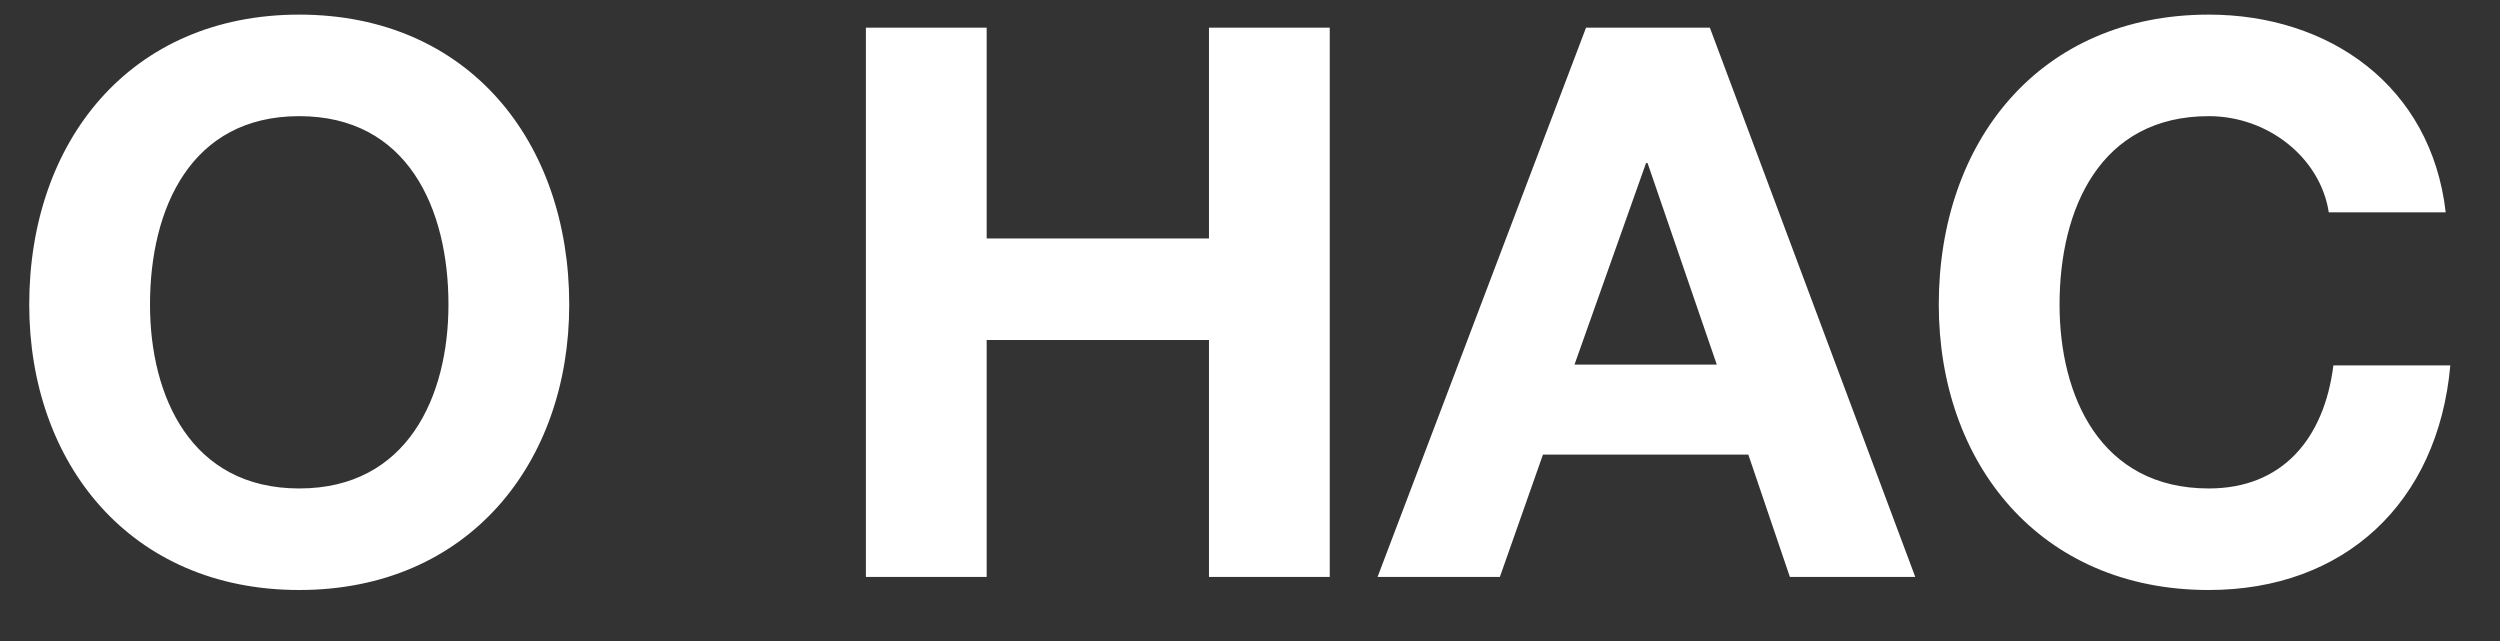
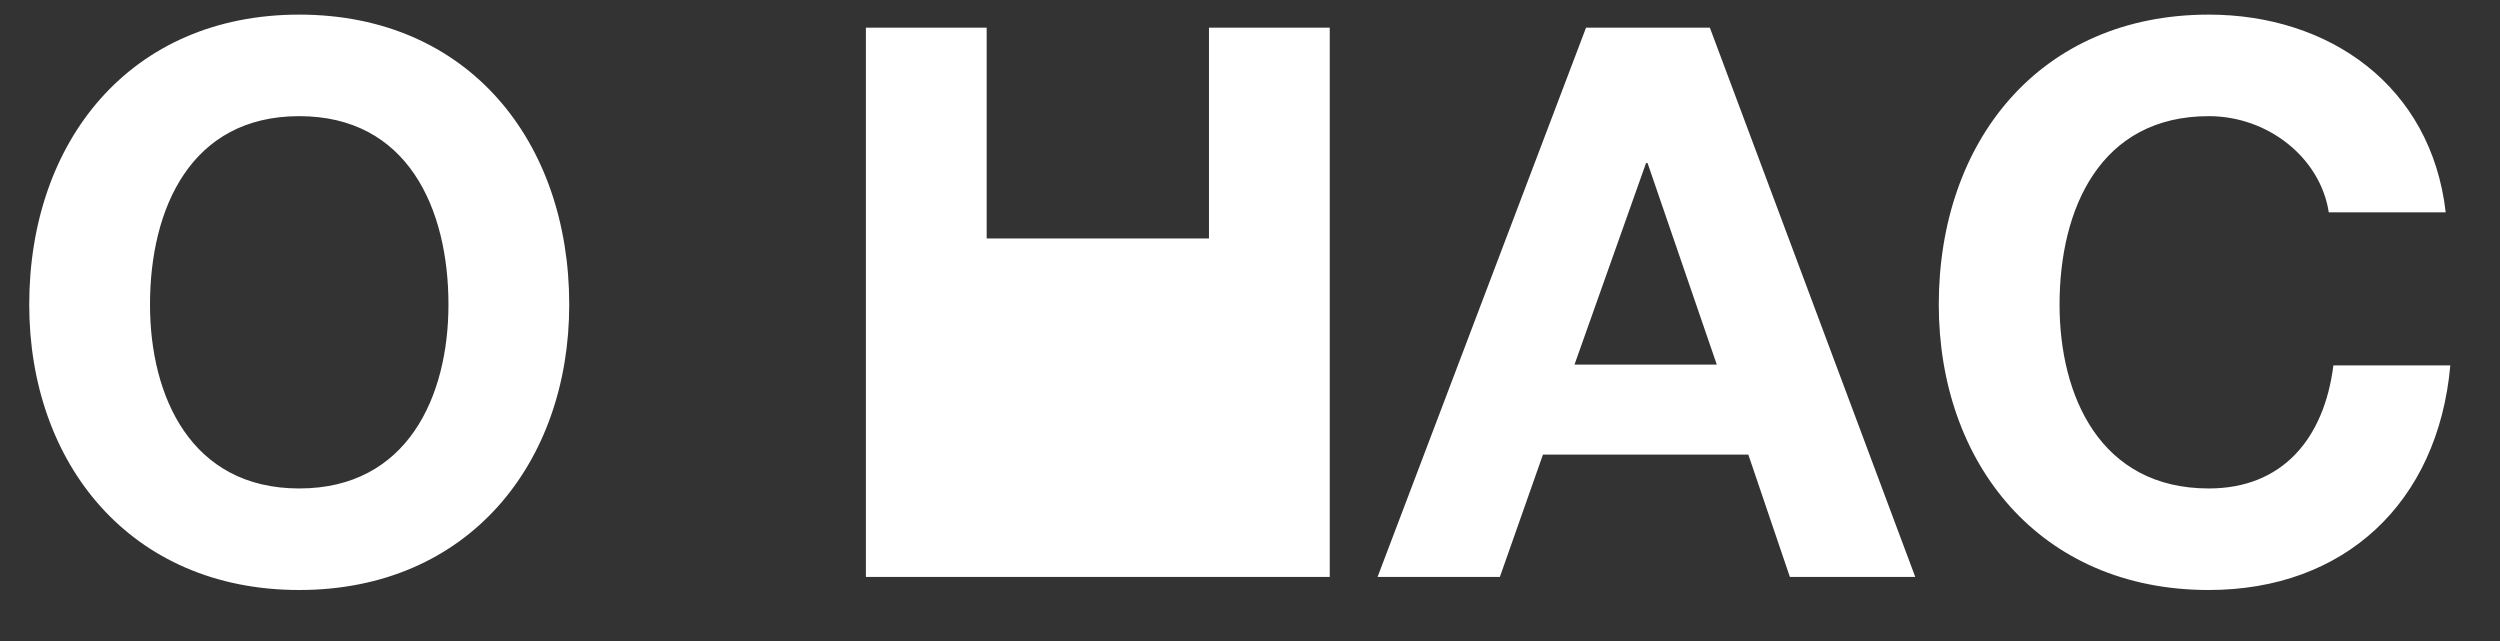
<svg xmlns="http://www.w3.org/2000/svg" width="39" height="10" viewBox="0 0 39 10" fill="none">
  <rect x="0" y="0" width="39" height="10" fill="#333333" stroke="none" />
-   <path d="M0.456 4.752C0.456 2.208 2.028 0.228 4.668 0.228C7.308 0.228 8.88 2.208 8.88 4.752C8.88 7.224 7.308 9.204 4.668 9.204C2.028 9.204 0.456 7.224 0.456 4.752ZM2.34 4.752C2.34 6.18 2.976 7.62 4.668 7.62C6.36 7.62 6.996 6.18 6.996 4.752C6.996 3.252 6.36 1.812 4.668 1.812C2.976 1.812 2.34 3.252 2.34 4.752ZM13.508 9V0.432H15.392V3.72H18.86V0.432H20.744V9H18.86V5.304H15.392V9H13.508ZM21.49 9L24.742 0.432H26.674L29.878 9H27.922L27.274 7.092H24.07L23.398 9H21.49ZM24.562 5.688H26.782L25.702 2.544H25.678L24.562 5.688ZM30.245 4.752C30.245 2.208 31.817 0.228 34.457 0.228C36.329 0.228 37.925 1.332 38.153 3.312H36.329C36.197 2.46 35.381 1.812 34.457 1.812C32.765 1.812 32.129 3.252 32.129 4.752C32.129 6.18 32.765 7.62 34.457 7.62C35.609 7.62 36.257 6.84 36.401 5.7H38.225C38.033 7.848 36.569 9.204 34.457 9.204C31.817 9.204 30.245 7.224 30.245 4.752Z" fill="white" />
+   <path d="M0.456 4.752C0.456 2.208 2.028 0.228 4.668 0.228C7.308 0.228 8.88 2.208 8.88 4.752C8.88 7.224 7.308 9.204 4.668 9.204C2.028 9.204 0.456 7.224 0.456 4.752ZM2.34 4.752C2.34 6.18 2.976 7.62 4.668 7.62C6.36 7.62 6.996 6.18 6.996 4.752C6.996 3.252 6.36 1.812 4.668 1.812C2.976 1.812 2.34 3.252 2.34 4.752ZM13.508 9V0.432H15.392V3.72H18.86V0.432H20.744V9H18.86H15.392V9H13.508ZM21.49 9L24.742 0.432H26.674L29.878 9H27.922L27.274 7.092H24.07L23.398 9H21.49ZM24.562 5.688H26.782L25.702 2.544H25.678L24.562 5.688ZM30.245 4.752C30.245 2.208 31.817 0.228 34.457 0.228C36.329 0.228 37.925 1.332 38.153 3.312H36.329C36.197 2.46 35.381 1.812 34.457 1.812C32.765 1.812 32.129 3.252 32.129 4.752C32.129 6.18 32.765 7.62 34.457 7.62C35.609 7.62 36.257 6.84 36.401 5.7H38.225C38.033 7.848 36.569 9.204 34.457 9.204C31.817 9.204 30.245 7.224 30.245 4.752Z" fill="white" />
</svg>